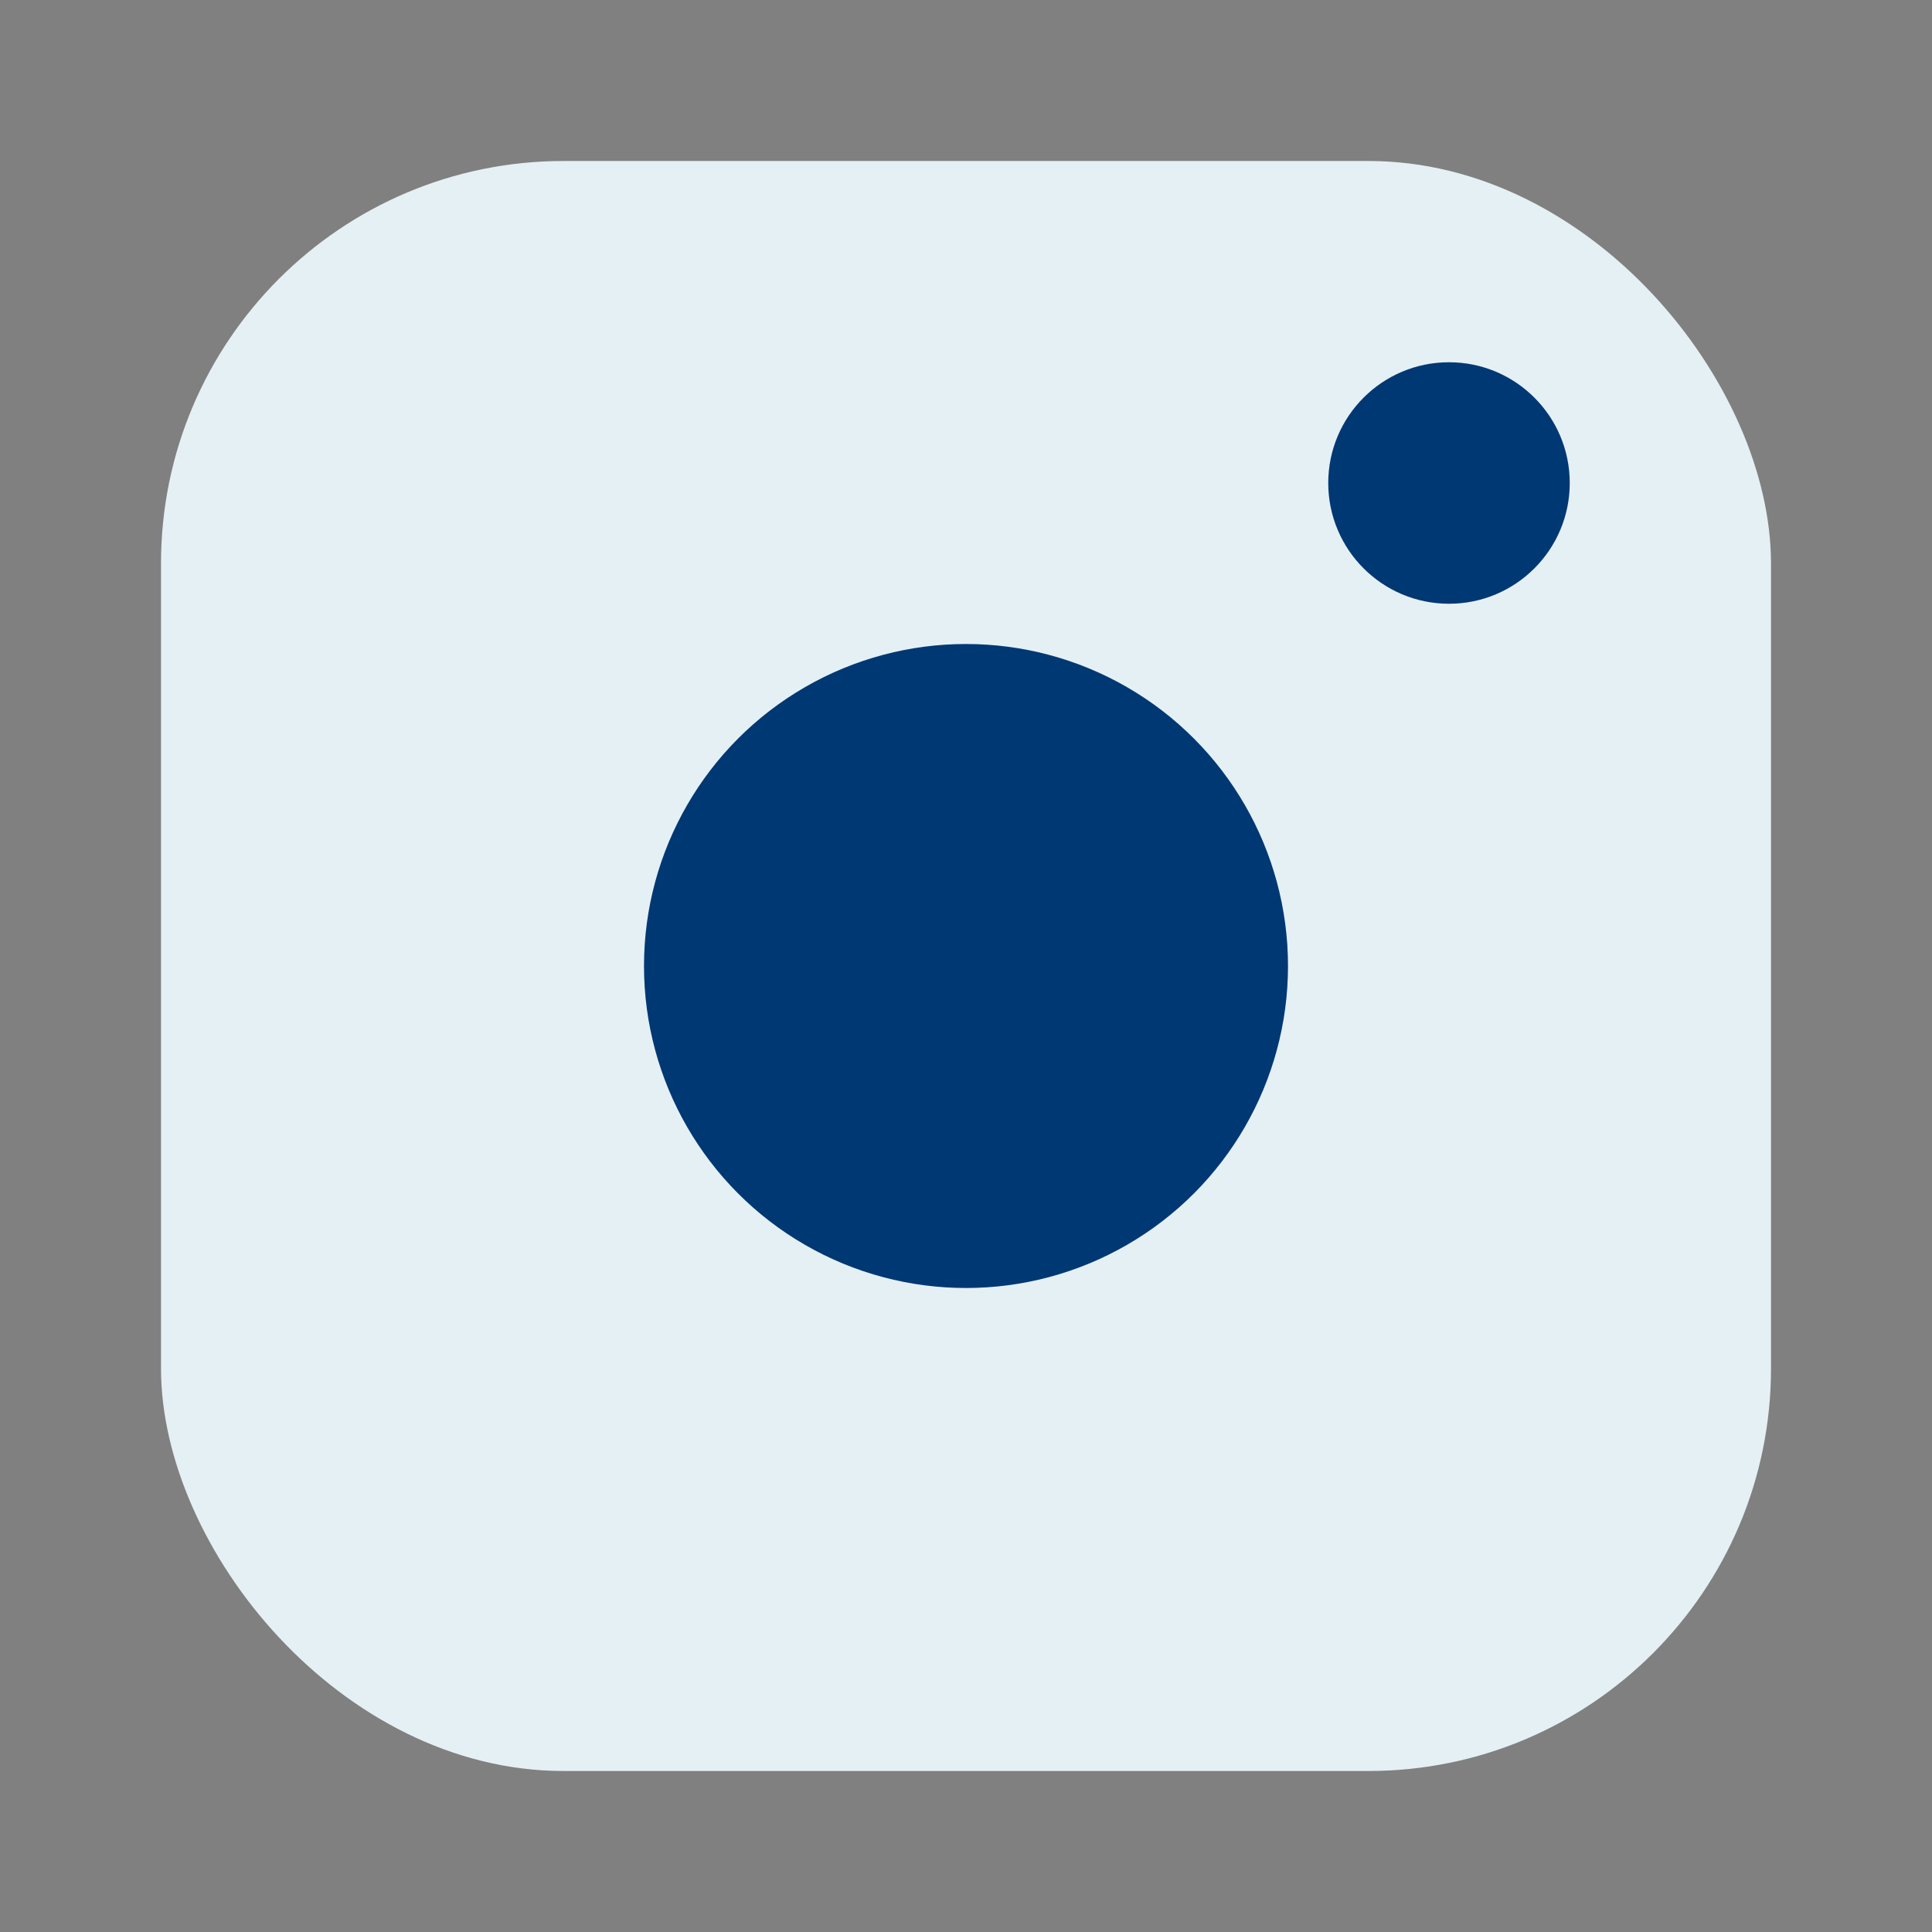
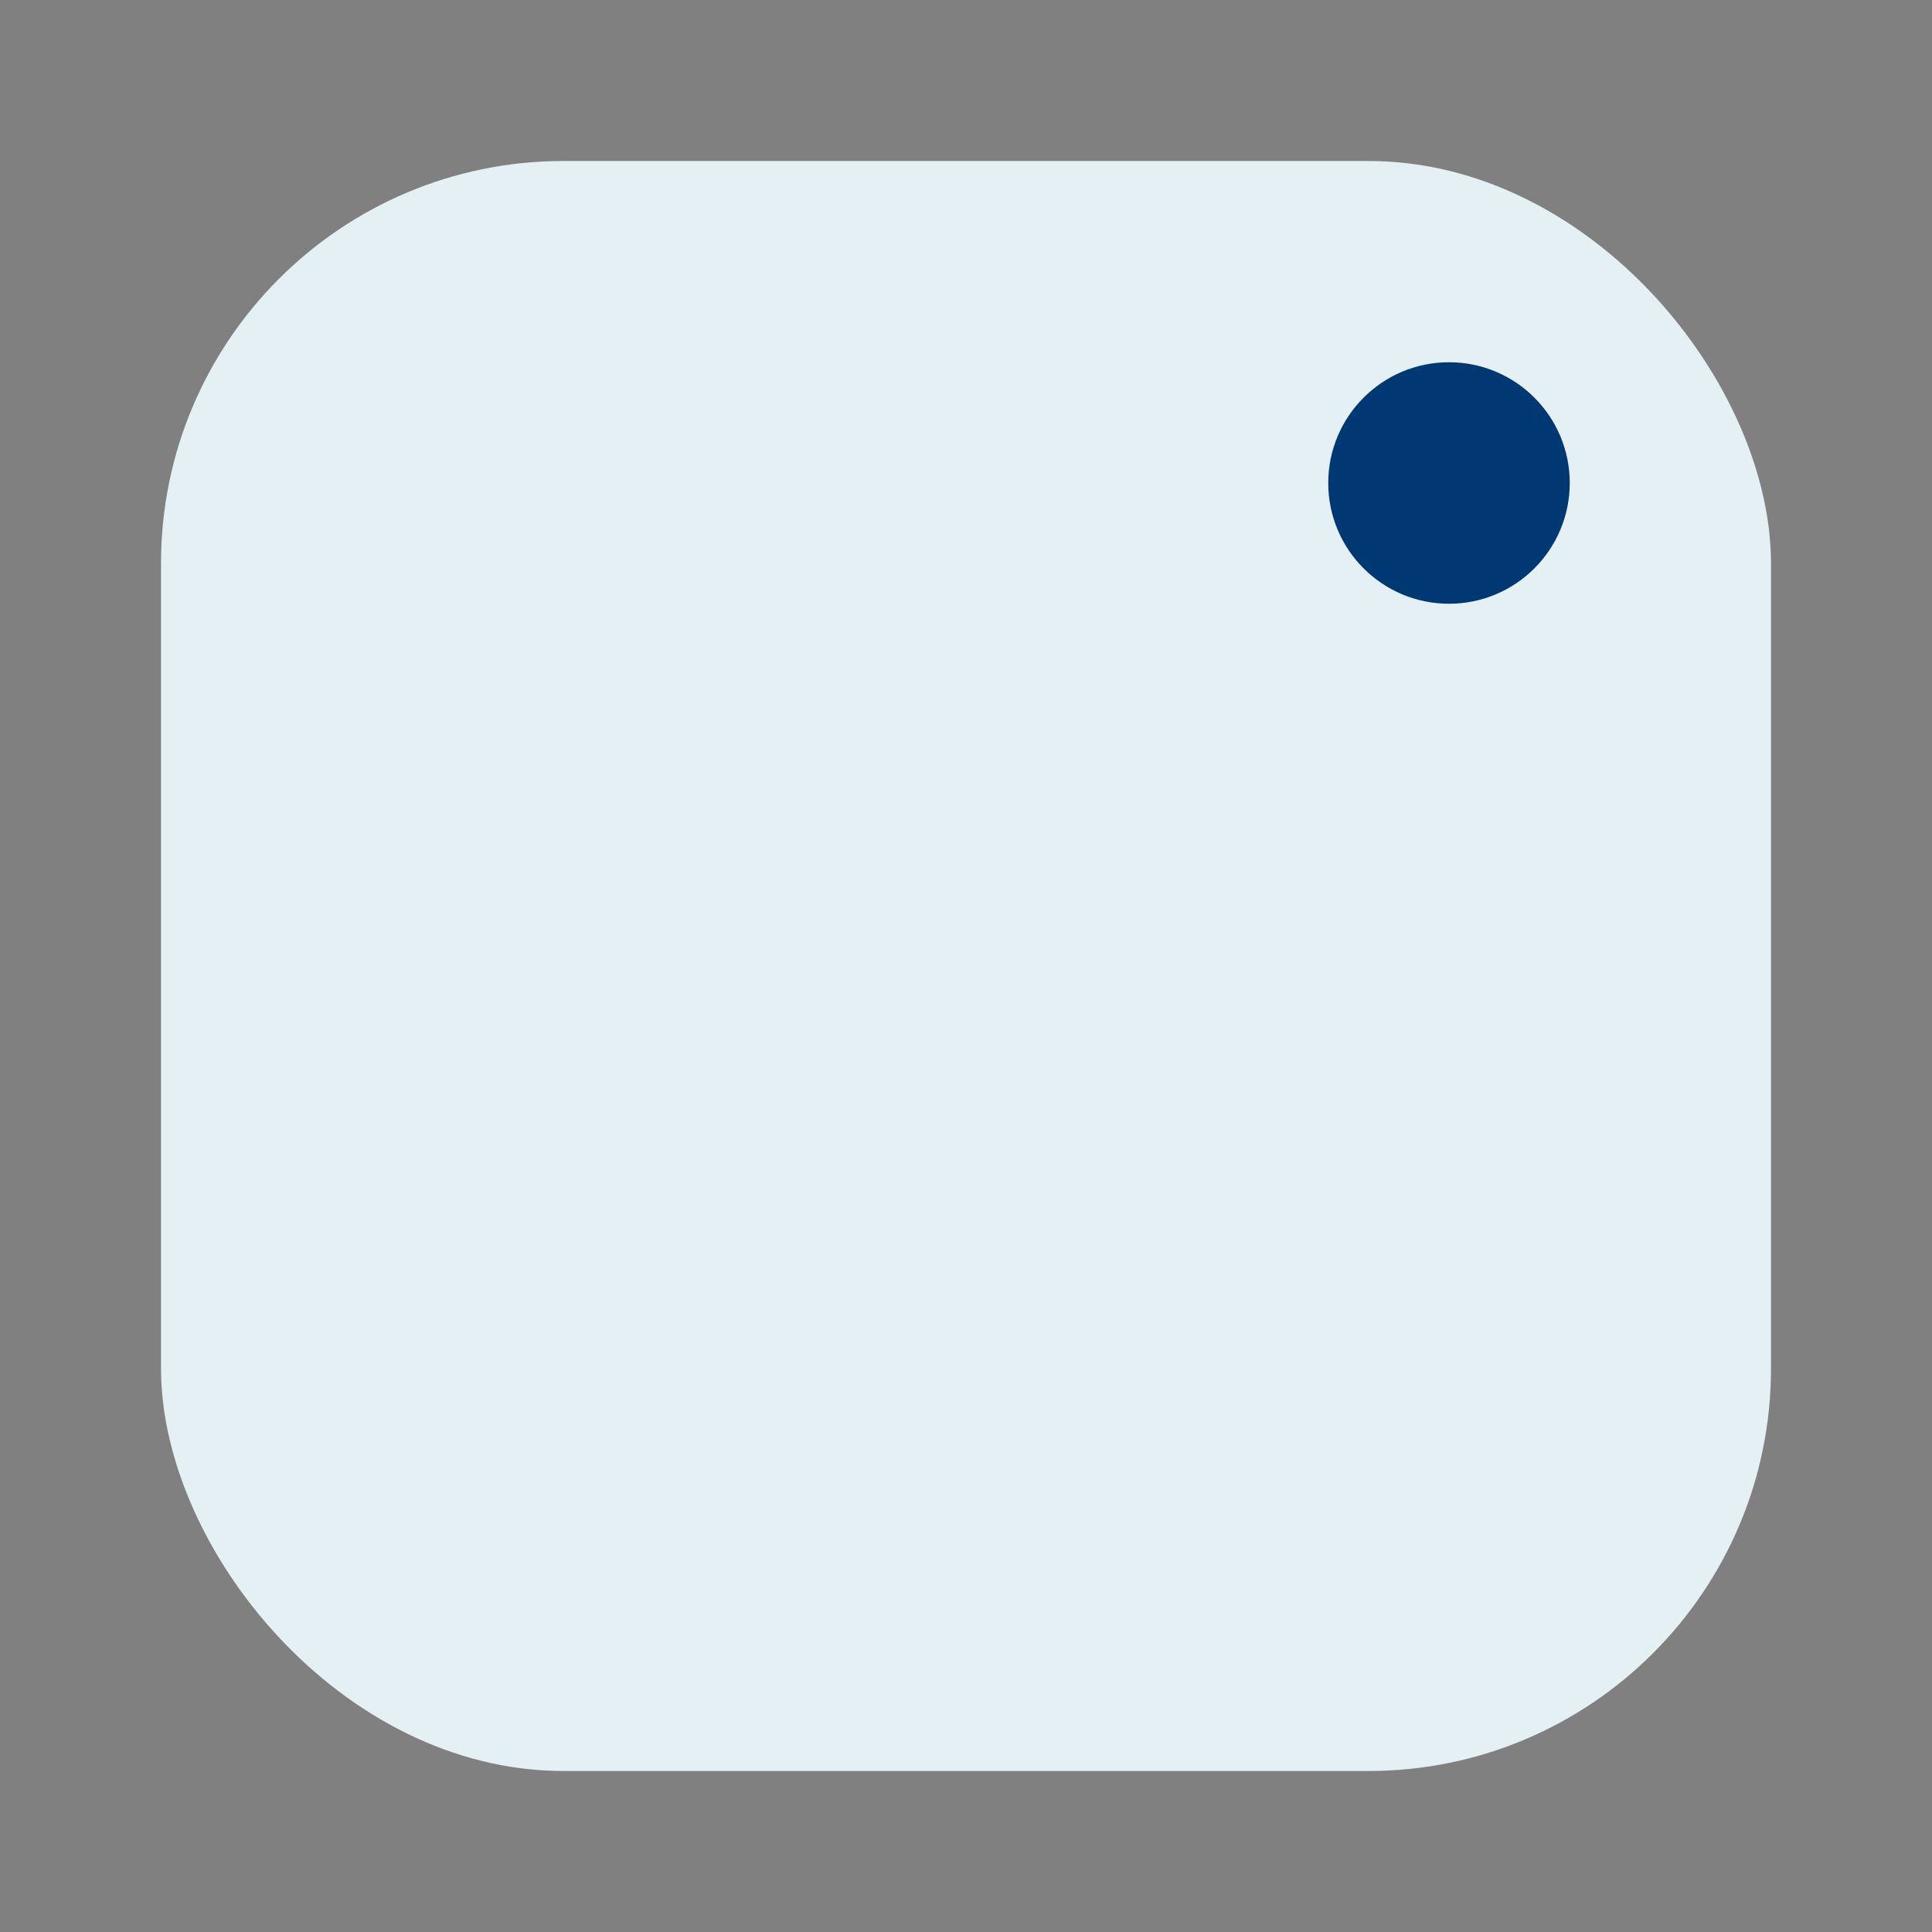
<svg xmlns="http://www.w3.org/2000/svg" width="17" height="17" viewBox="0 0 24 24">
  <rect x="0" y="0" width="24" height="24" fill="#808080" stroke="none" />
  <rect x="2" y="2" width="20" height="20" rx="5" fill="#e5f0f5" />
-   <circle cx="12" cy="12" r="4" fill="#003873" />
  <circle cx="18" cy="6" r="1.5" fill="#003873" />
</svg>